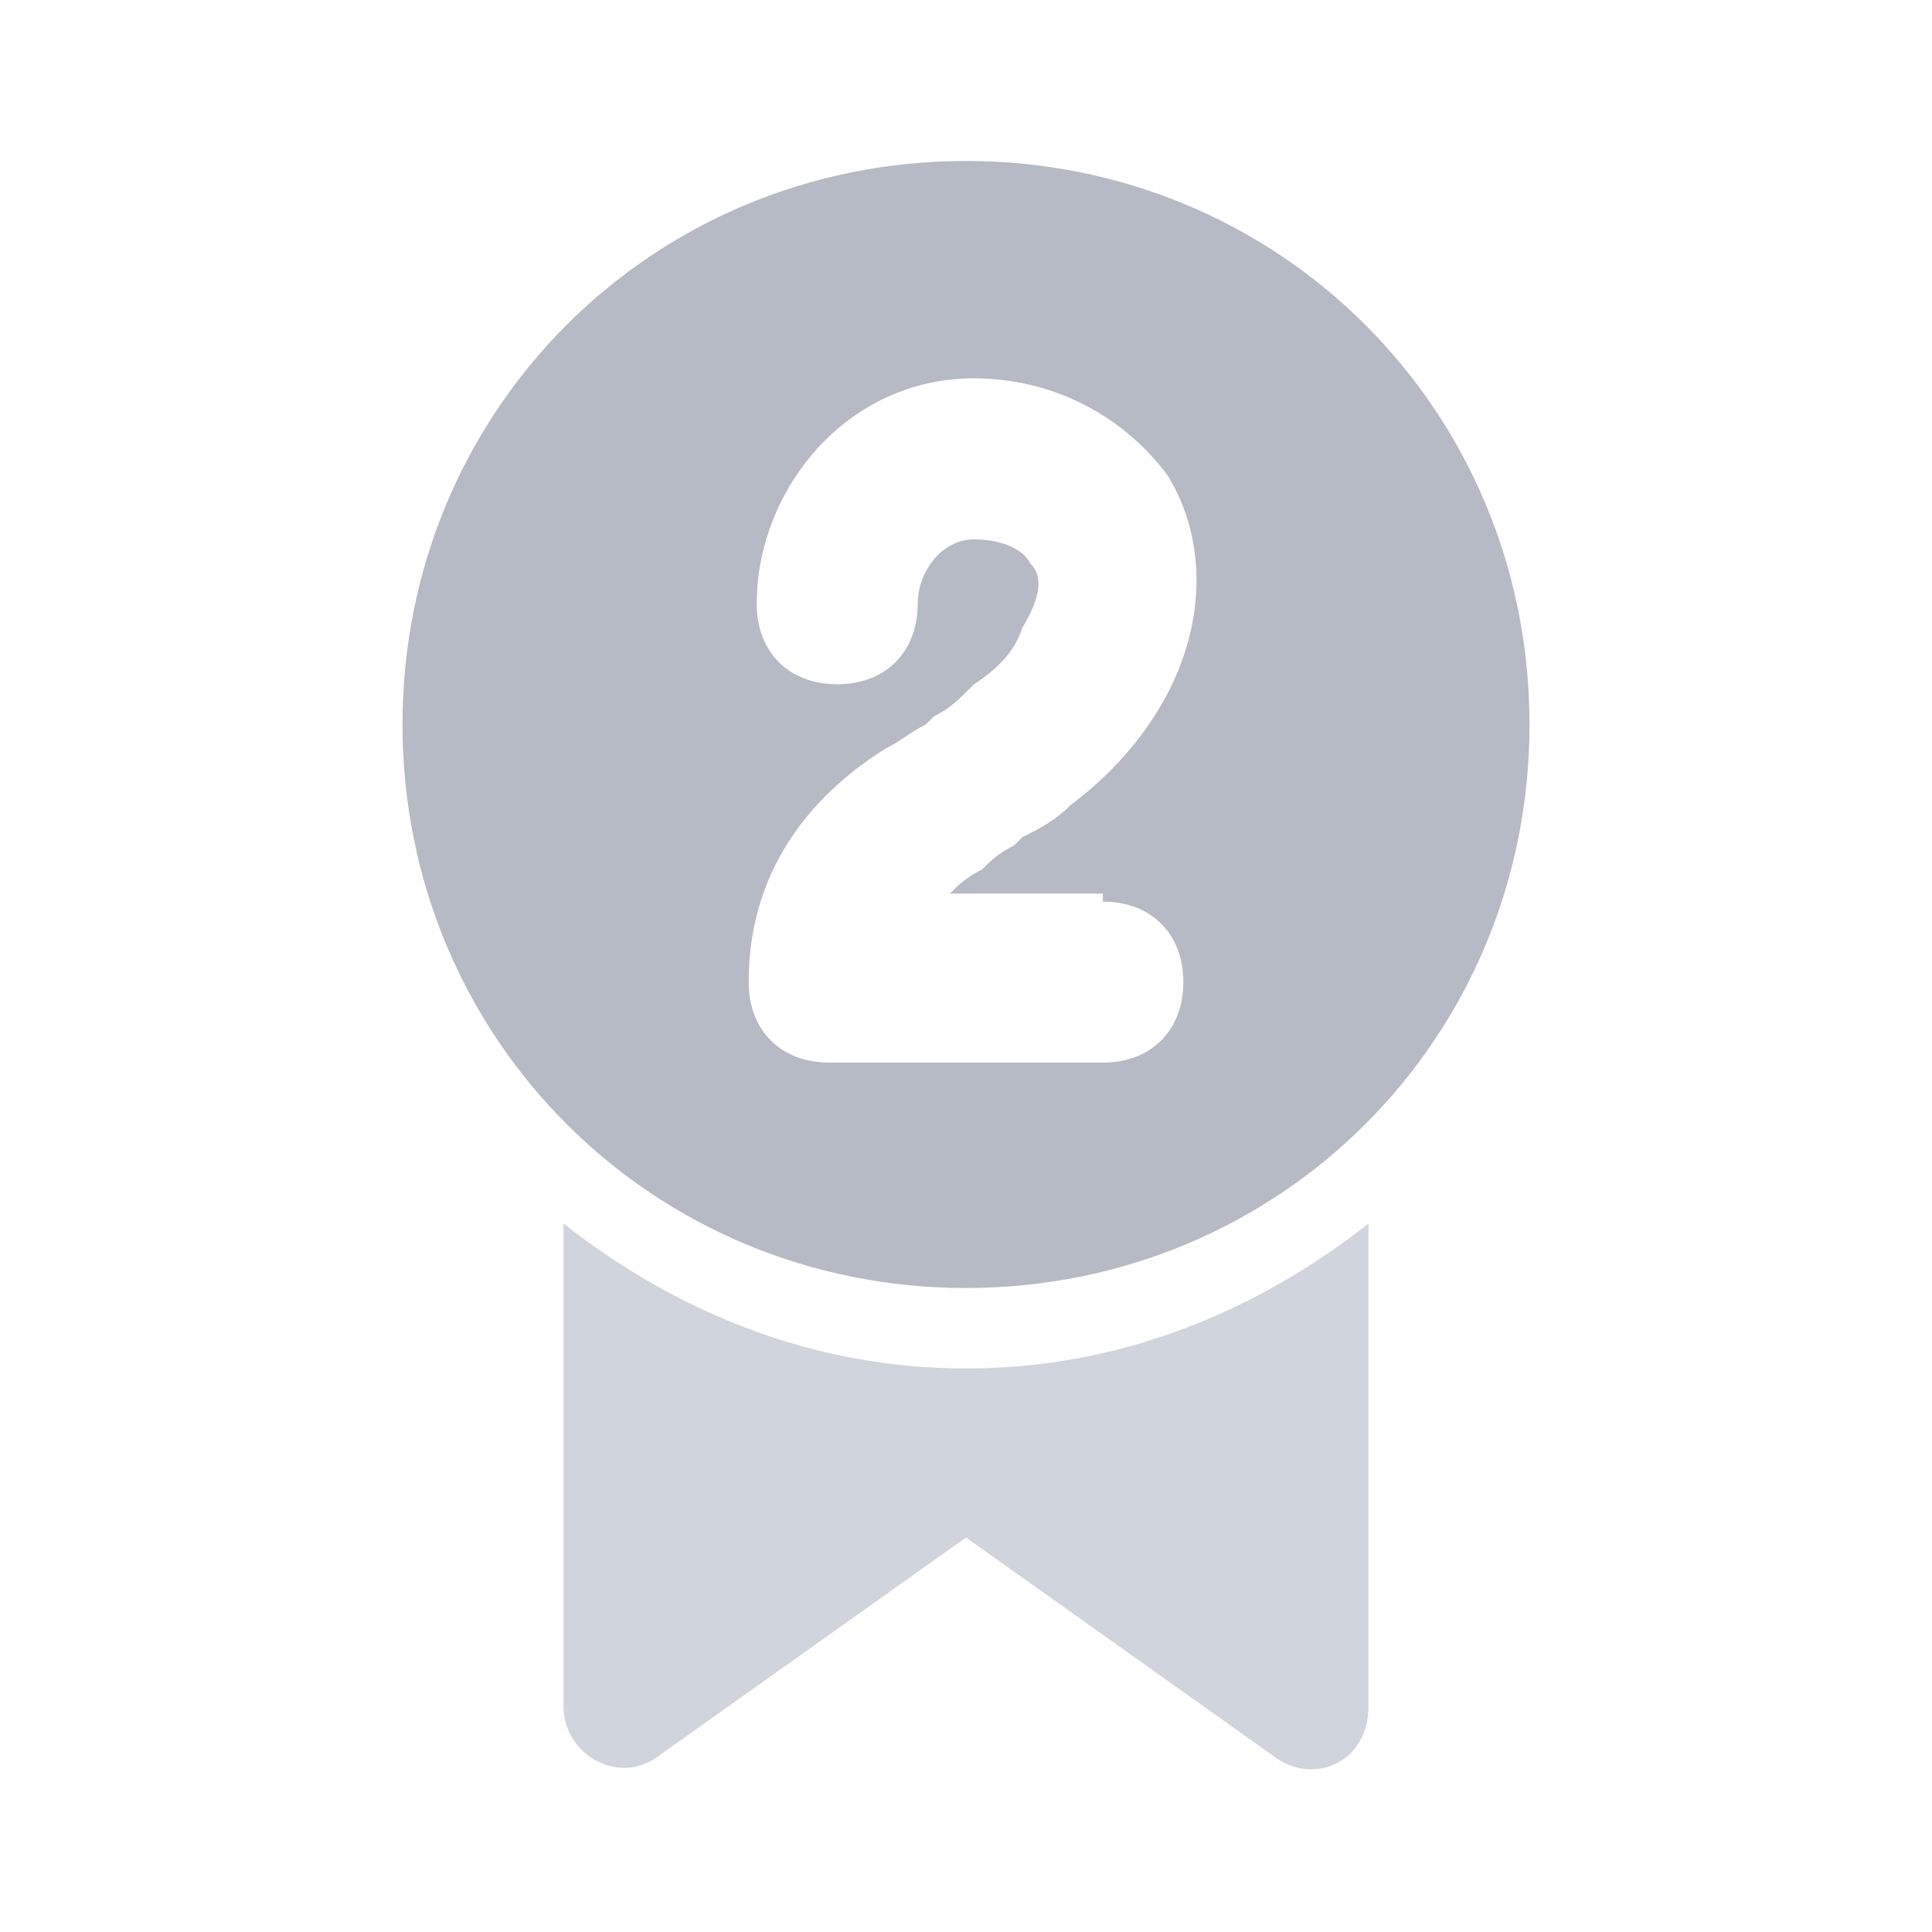
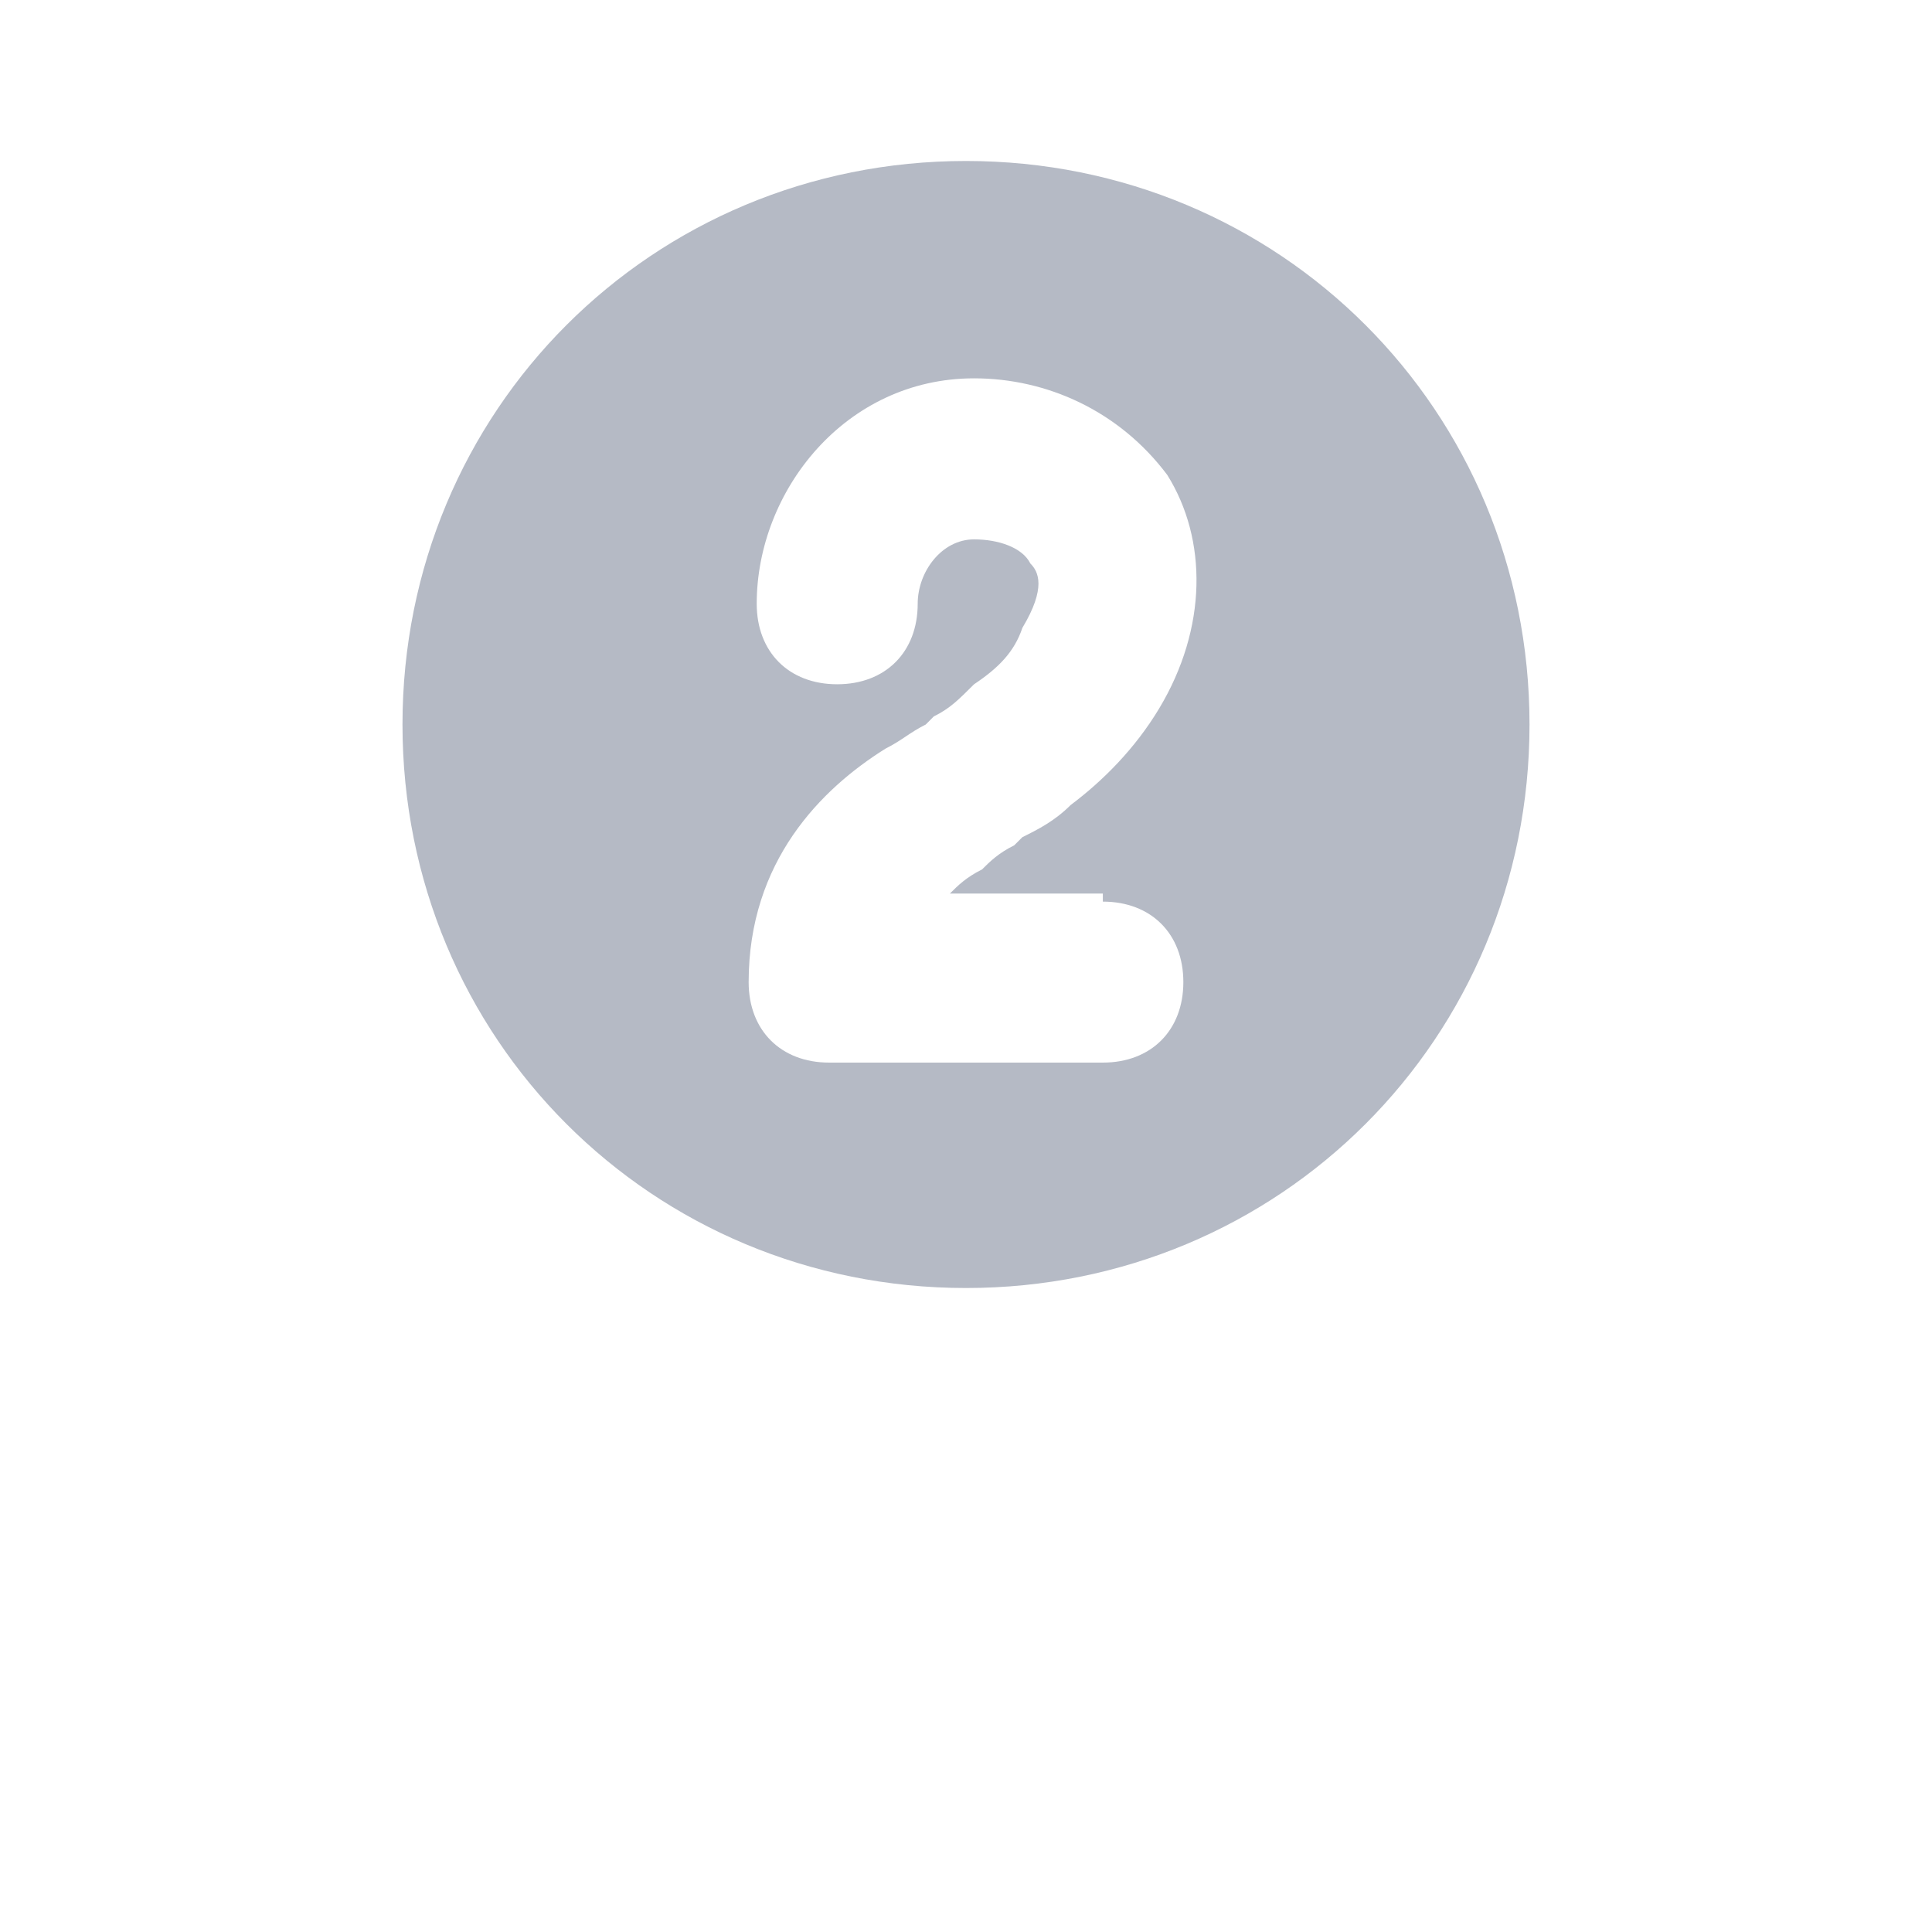
<svg xmlns="http://www.w3.org/2000/svg" width="40" height="40" fill="none">
-   <path fill="#D0D4DC" d="M28.333 35.333v-10c-2.333 1.834-5.166 3-8.333 3s-6-1.166-8.333-3v10c0 1 1.166 1.667 2 1l6.333-4.5 6.333 4.5c.834.667 2 .167 2-1Z" />
  <path fill="#B5BAC5" d="M20 3.333C13.5 3.333 8.333 8.5 8.333 15S13.5 26.667 20 26.667 31.667 21.5 31.667 15 26.5 3.333 20 3.333Zm2.833 15.334c1 0 1.667.666 1.667 1.666 0 1-.667 1.667-1.667 1.667h-5.666c-1 0-1.667-.667-1.667-1.667 0-2.5 1.5-4 2.833-4.833.334-.167.5-.333.834-.5l.166-.167c.334-.166.5-.333.834-.666.5-.334.833-.667 1-1.167.5-.833.333-1.167.166-1.333-.166-.334-.666-.5-1.166-.5-.667 0-1.167.666-1.167 1.333 0 1-.667 1.667-1.667 1.667s-1.666-.667-1.666-1.667c0-2.333 1.833-4.667 4.5-4.667 1.5 0 3 .667 4 2C25 11.167 25 13 24 14.667c-.5.833-1.167 1.5-1.833 2-.334.333-.667.5-1 .666L21 17.5c-.333.167-.5.333-.667.5-.333.167-.5.333-.666.5h3.166v.167Z" />
</svg>